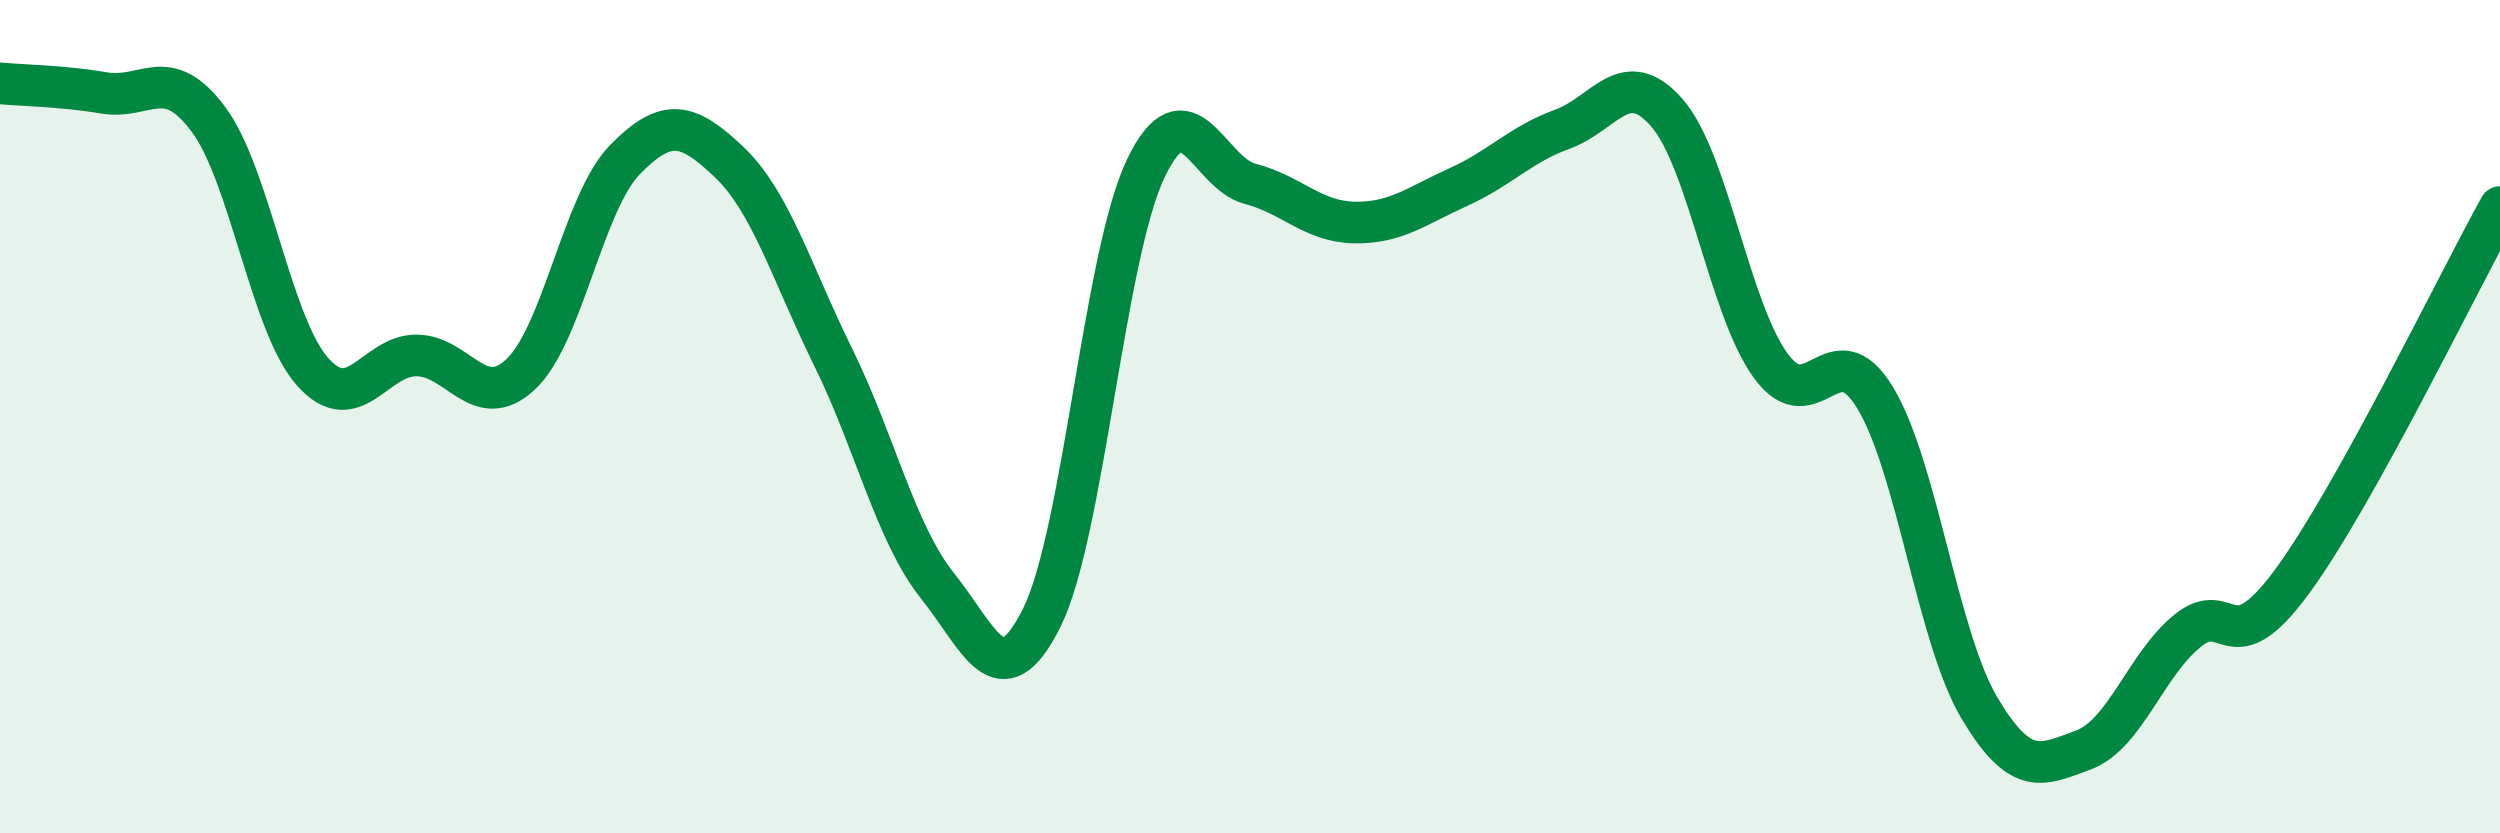
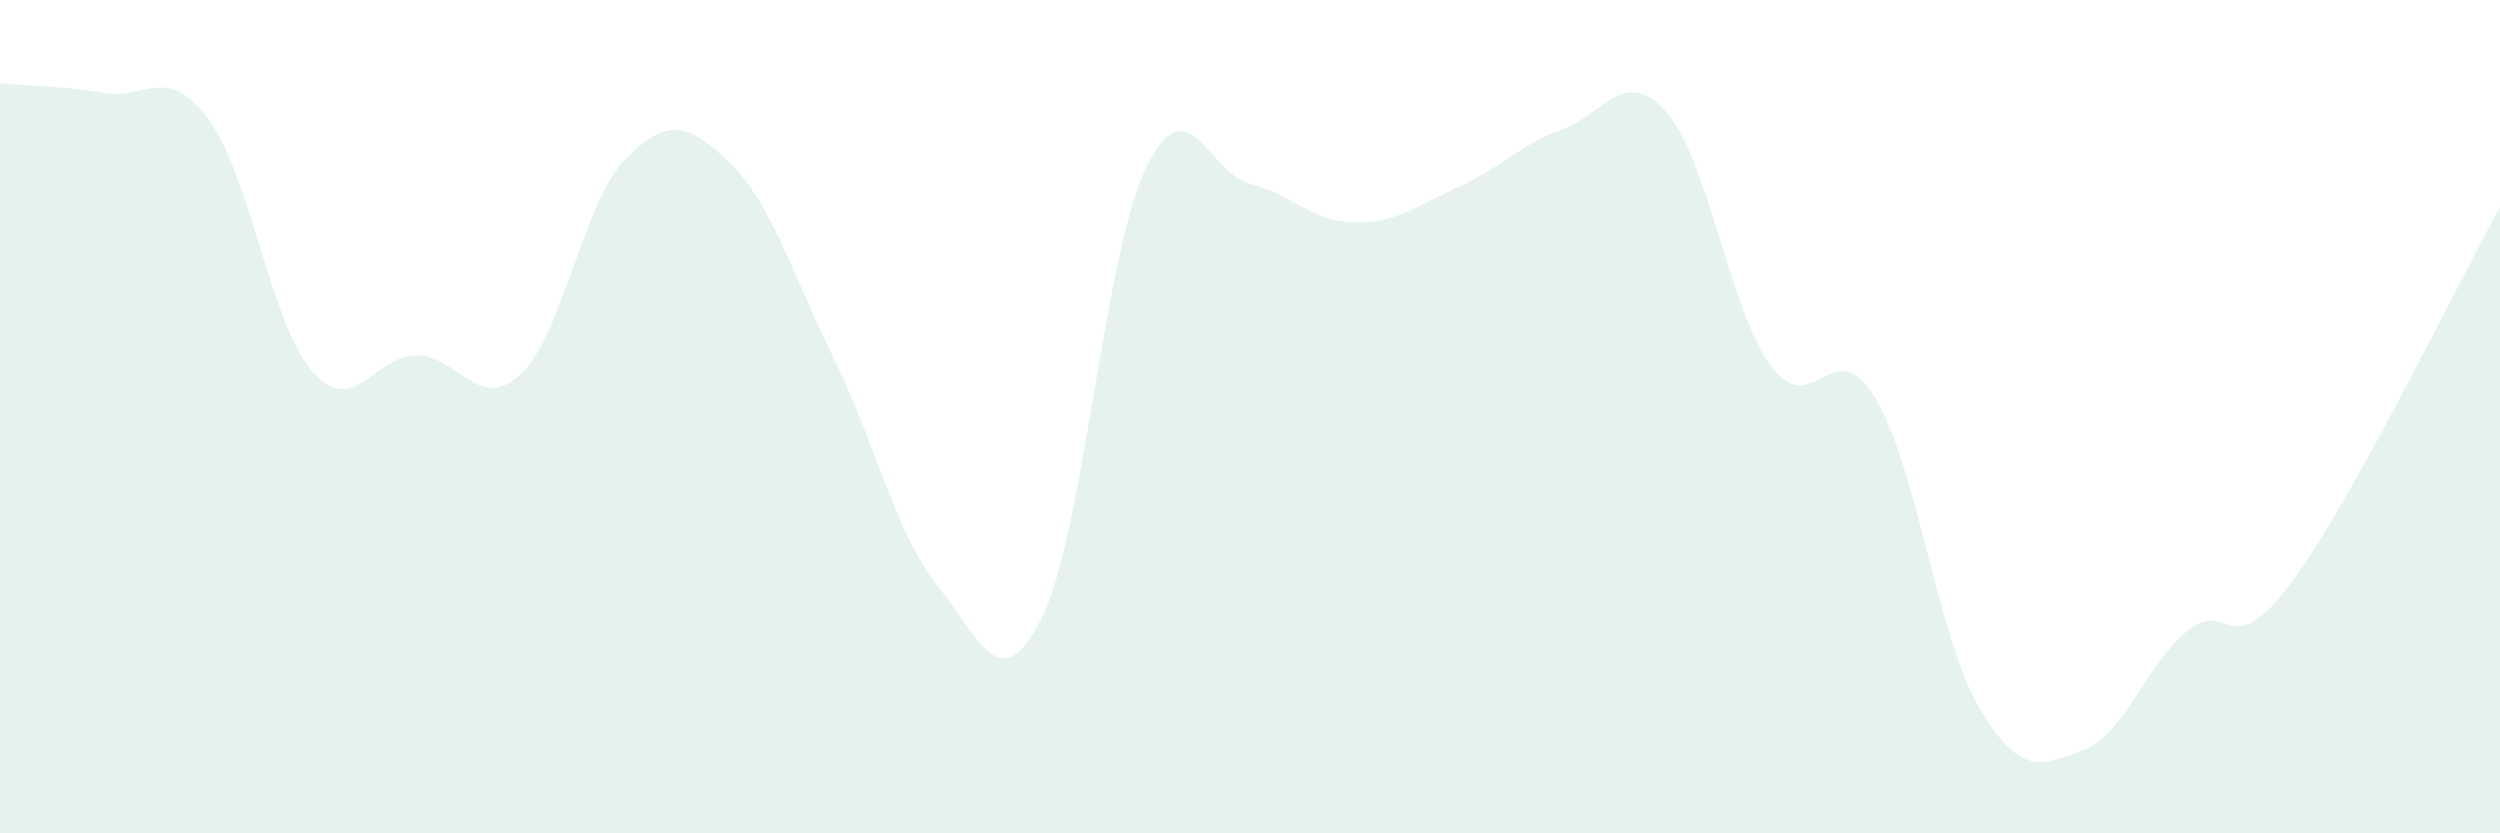
<svg xmlns="http://www.w3.org/2000/svg" width="60" height="20" viewBox="0 0 60 20">
  <path d="M 0,2 C 0.5,2.05 1.5,2.06 2.5,2.23 C 3.5,2.4 4,1.52 5,2.86 C 6,4.2 6.5,7.79 7.5,8.92 C 8.5,10.05 9,8.52 10,8.53 C 11,8.54 11.5,9.92 12.5,8.98 C 13.5,8.04 14,4.85 15,3.83 C 16,2.81 16.5,2.94 17.5,3.89 C 18.5,4.84 19,6.55 20,8.58 C 21,10.61 21.5,12.81 22.5,14.06 C 23.5,15.31 24,16.83 25,14.83 C 26,12.83 26.5,6.12 27.5,4.04 C 28.5,1.96 29,4.15 30,4.41 C 31,4.67 31.5,5.32 32.5,5.34 C 33.5,5.36 34,4.94 35,4.49 C 36,4.04 36.5,3.46 37.5,3.1 C 38.5,2.74 39,1.56 40,2.7 C 41,3.84 41.5,7.41 42.5,8.78 C 43.5,10.15 44,7.9 45,9.54 C 46,11.18 46.5,15.29 47.5,16.98 C 48.5,18.67 49,18.37 50,18 C 51,17.63 51.5,15.95 52.5,15.14 C 53.5,14.33 53.5,16 55,13.97 C 56.5,11.94 59,6.77 60,4.97L60 20L0 20Z" fill="#008740" opacity="0.1" stroke-linecap="round" stroke-linejoin="round" />
-   <path d="M 0,2 C 0.5,2.05 1.5,2.06 2.5,2.23 C 3.5,2.4 4,1.52 5,2.86 C 6,4.2 6.5,7.79 7.5,8.92 C 8.5,10.05 9,8.52 10,8.53 C 11,8.54 11.5,9.92 12.5,8.98 C 13.5,8.04 14,4.85 15,3.83 C 16,2.81 16.5,2.94 17.5,3.89 C 18.5,4.84 19,6.55 20,8.58 C 21,10.61 21.5,12.81 22.5,14.06 C 23.5,15.31 24,16.83 25,14.83 C 26,12.83 26.5,6.12 27.5,4.04 C 28.5,1.96 29,4.15 30,4.41 C 31,4.67 31.5,5.32 32.5,5.34 C 33.5,5.36 34,4.94 35,4.49 C 36,4.04 36.5,3.46 37.5,3.1 C 38.5,2.74 39,1.56 40,2.7 C 41,3.84 41.5,7.41 42.5,8.78 C 43.5,10.15 44,7.9 45,9.54 C 46,11.18 46.5,15.29 47.5,16.98 C 48.5,18.67 49,18.37 50,18 C 51,17.63 51.5,15.95 52.5,15.14 C 53.5,14.33 53.5,16 55,13.97 C 56.5,11.94 59,6.77 60,4.97" stroke="#008740" stroke-width="1" fill="none" stroke-linecap="round" stroke-linejoin="round" />
</svg>